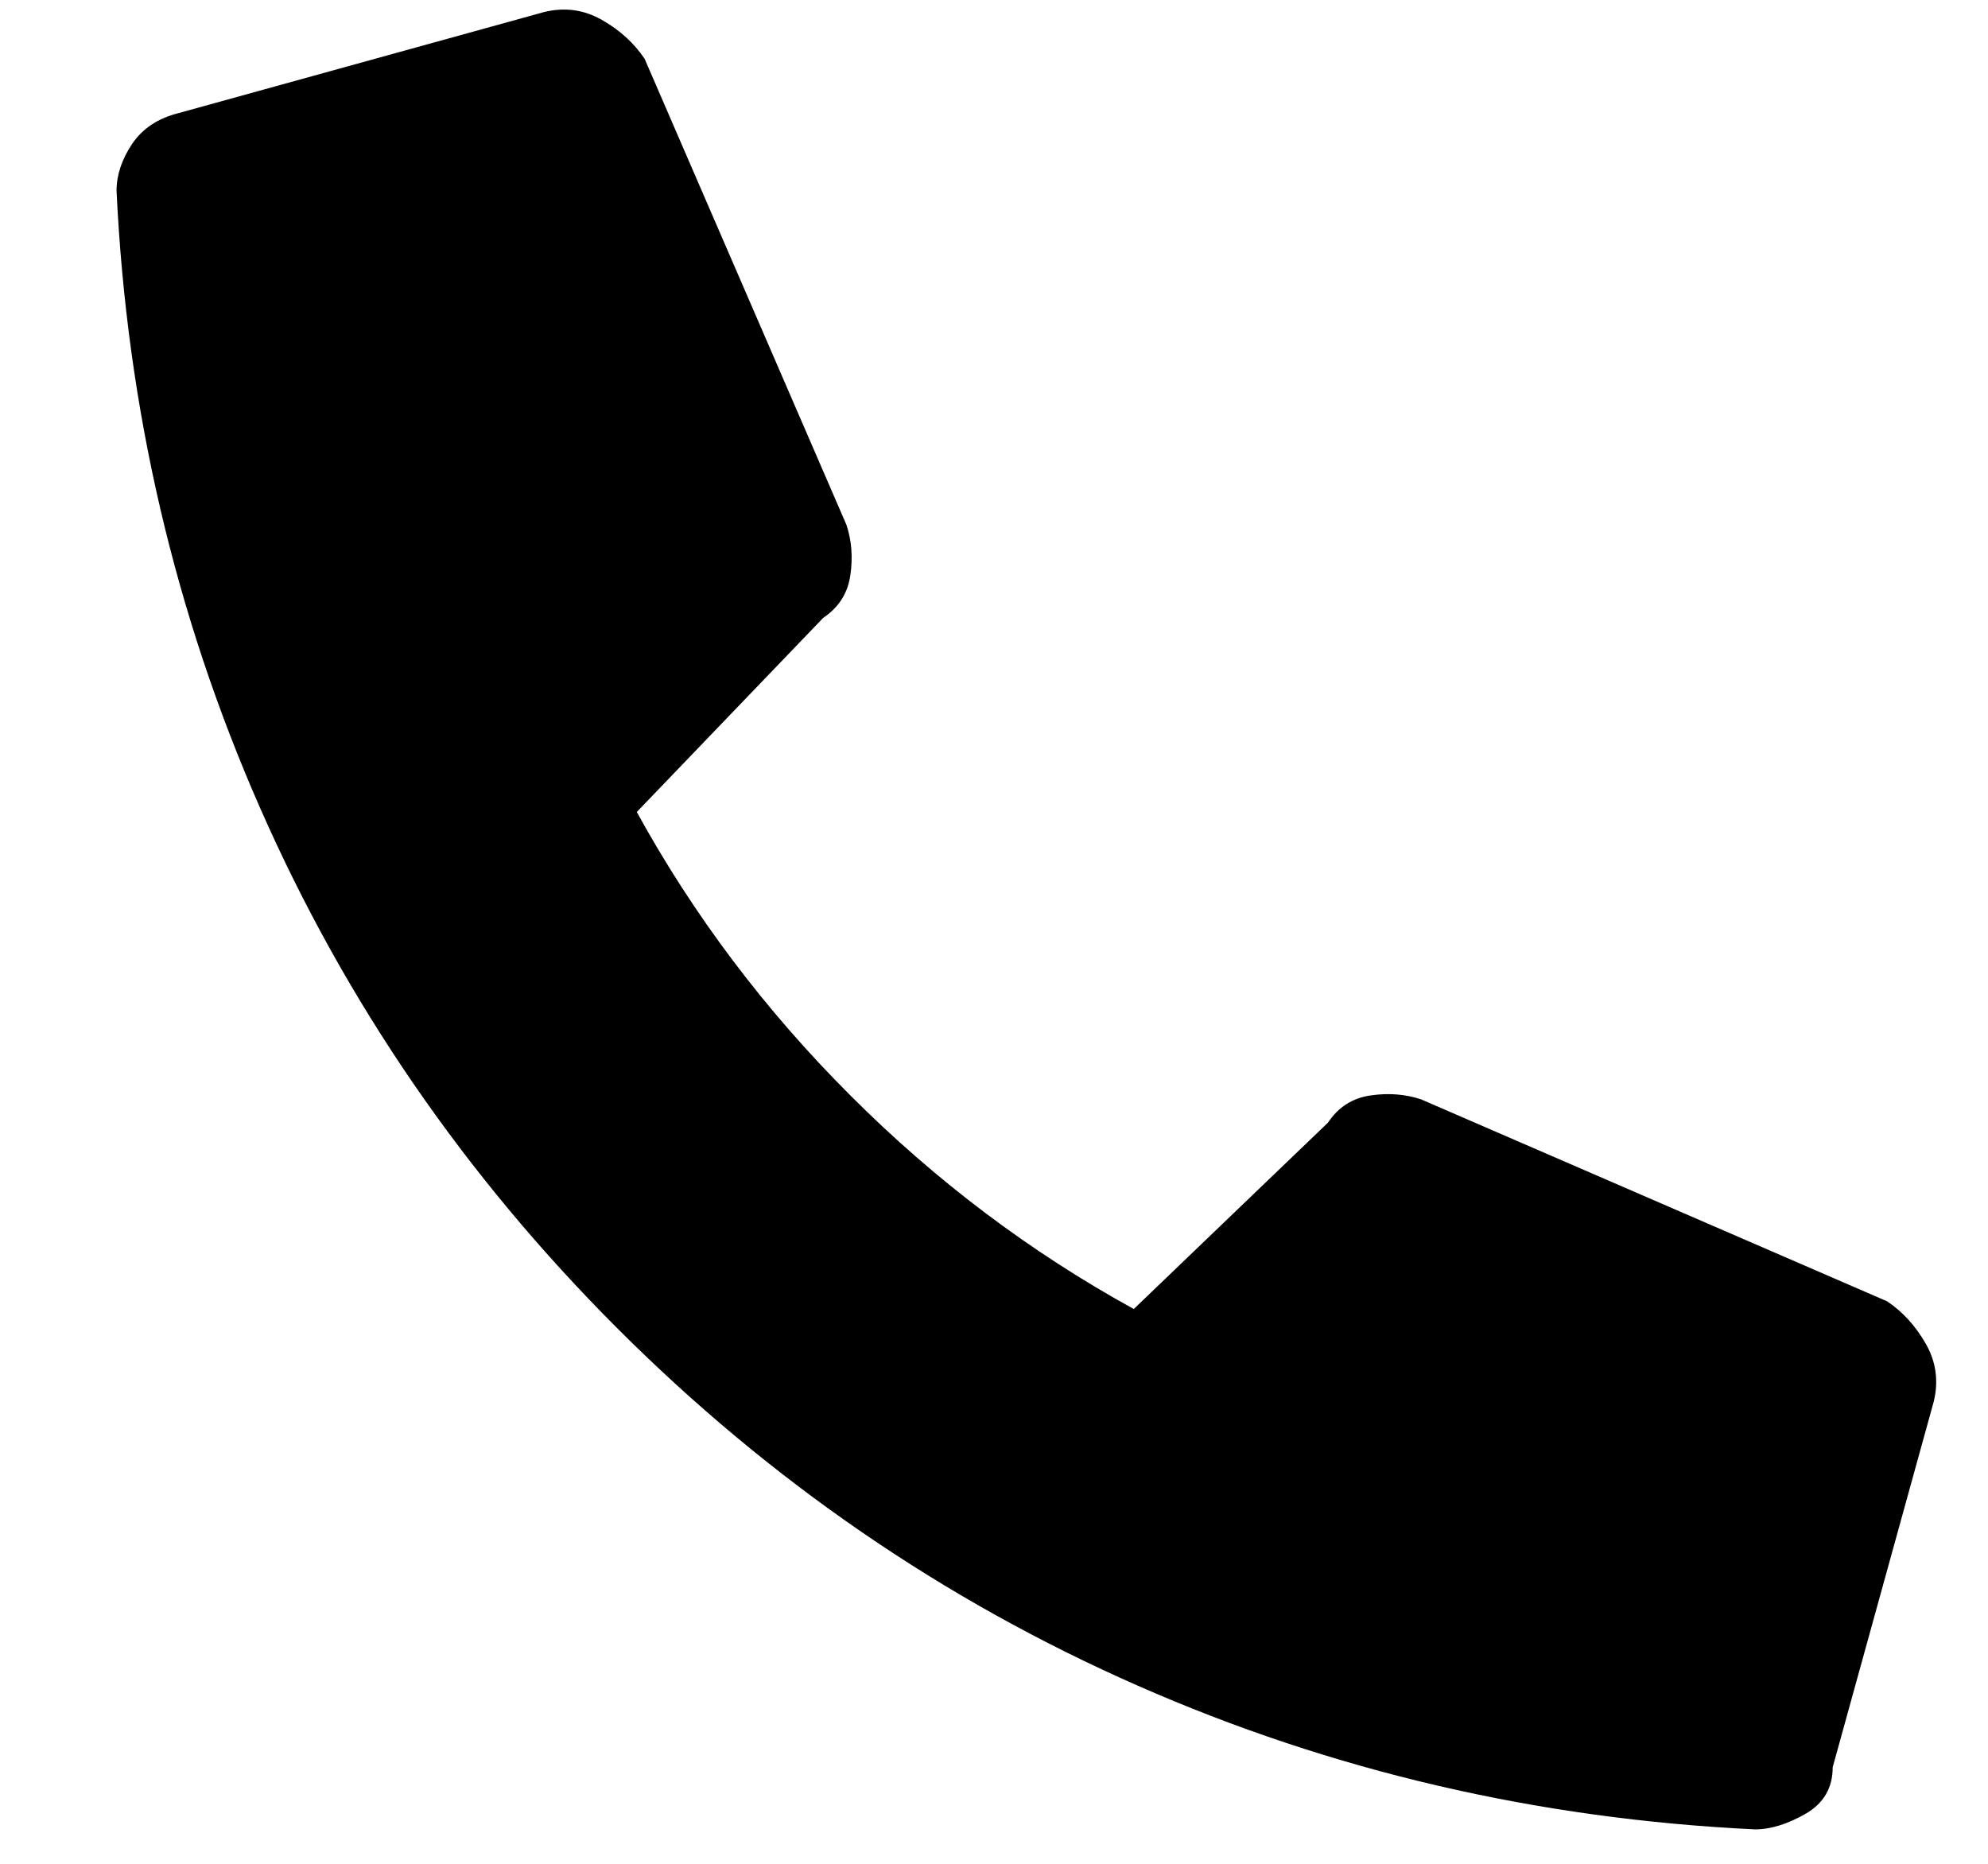
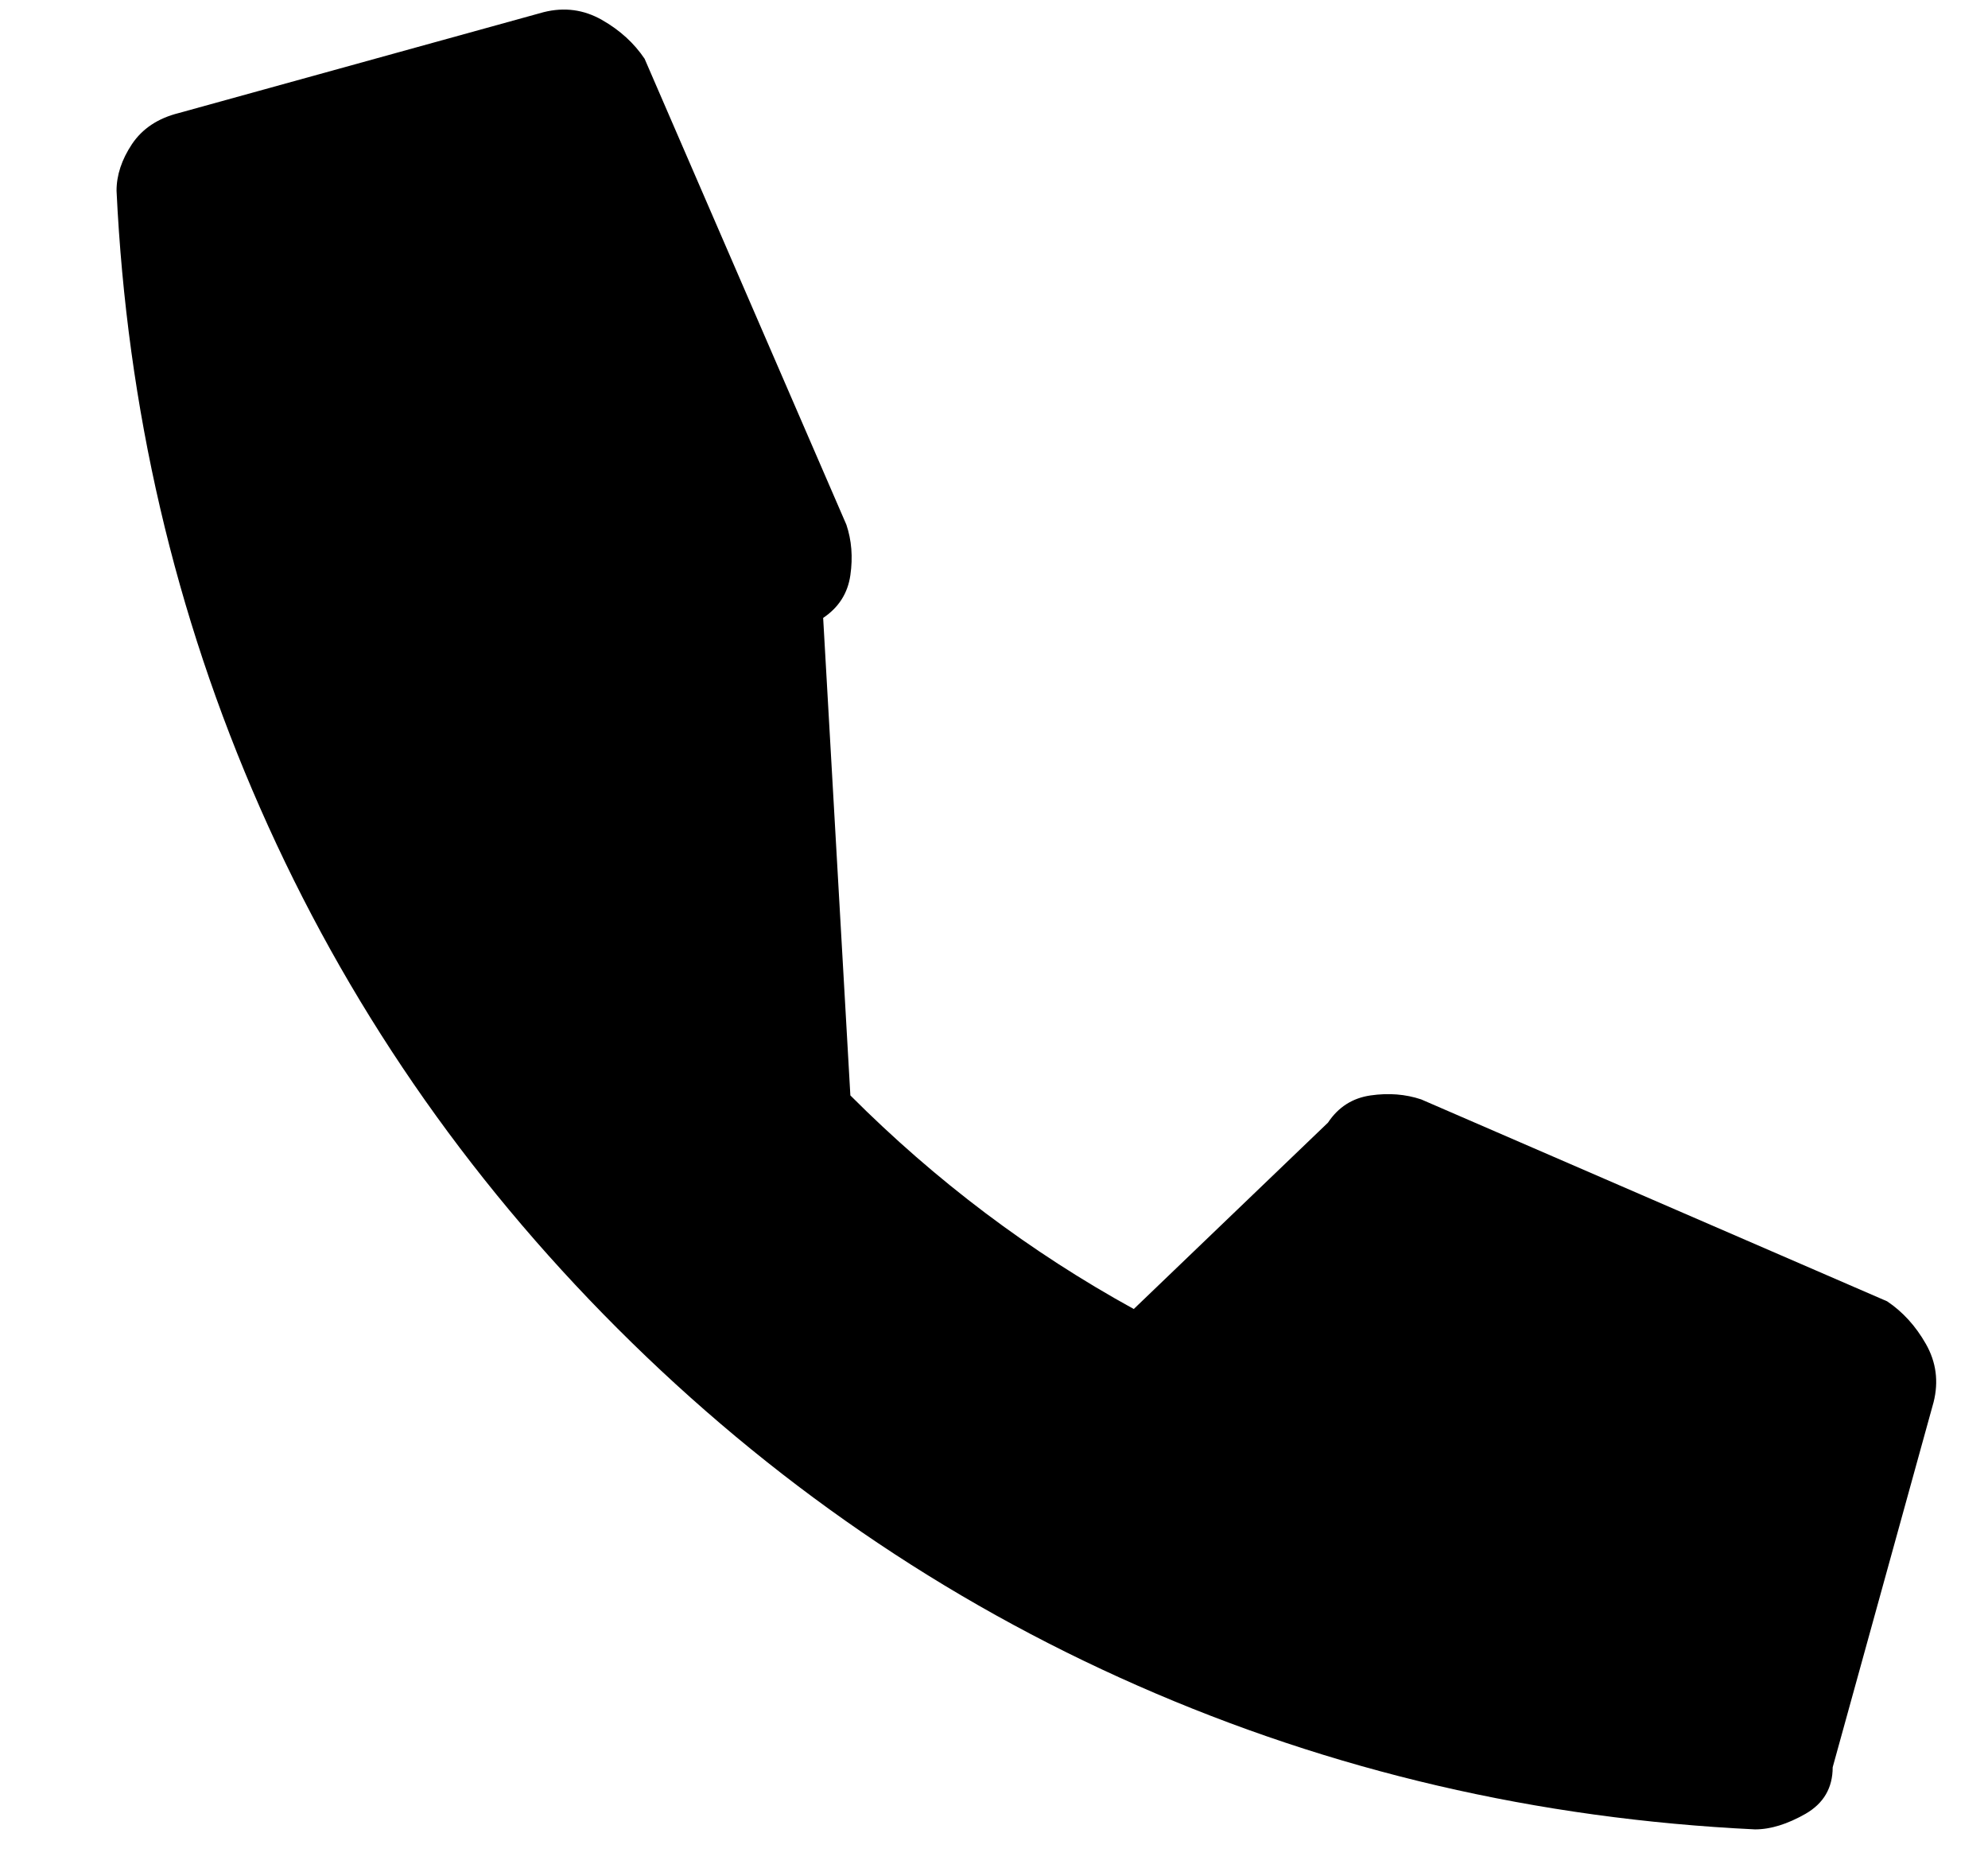
<svg xmlns="http://www.w3.org/2000/svg" width="16" height="15" viewBox="0 0 16 15" fill="none">
-   <path d="M10.688 9.035L9.125 10.535C8.292 10.077 7.531 9.504 6.844 8.816C6.156 8.129 5.583 7.368 5.125 6.535L6.625 4.973C6.75 4.889 6.823 4.775 6.844 4.629C6.865 4.483 6.854 4.348 6.812 4.223L5.188 0.473C5.104 0.348 4.99 0.243 4.844 0.16C4.698 0.077 4.542 0.056 4.375 0.098L1.438 0.91C1.271 0.952 1.146 1.035 1.062 1.16C0.979 1.285 0.938 1.41 0.938 1.535C1.021 3.285 1.406 4.941 2.094 6.504C2.781 8.066 3.74 9.462 4.969 10.691C6.198 11.92 7.594 12.879 9.156 13.566C10.719 14.254 12.375 14.639 14.125 14.723C14.25 14.723 14.385 14.681 14.531 14.598C14.677 14.514 14.75 14.389 14.75 14.223L15.562 11.285C15.604 11.118 15.583 10.962 15.5 10.816C15.417 10.67 15.312 10.556 15.188 10.473L11.438 8.848C11.312 8.806 11.177 8.795 11.031 8.816C10.885 8.837 10.771 8.91 10.688 9.035Z" fill="black" />
+   <path d="M10.688 9.035L9.125 10.535C8.292 10.077 7.531 9.504 6.844 8.816L6.625 4.973C6.75 4.889 6.823 4.775 6.844 4.629C6.865 4.483 6.854 4.348 6.812 4.223L5.188 0.473C5.104 0.348 4.99 0.243 4.844 0.16C4.698 0.077 4.542 0.056 4.375 0.098L1.438 0.91C1.271 0.952 1.146 1.035 1.062 1.16C0.979 1.285 0.938 1.41 0.938 1.535C1.021 3.285 1.406 4.941 2.094 6.504C2.781 8.066 3.74 9.462 4.969 10.691C6.198 11.92 7.594 12.879 9.156 13.566C10.719 14.254 12.375 14.639 14.125 14.723C14.25 14.723 14.385 14.681 14.531 14.598C14.677 14.514 14.75 14.389 14.75 14.223L15.562 11.285C15.604 11.118 15.583 10.962 15.5 10.816C15.417 10.67 15.312 10.556 15.188 10.473L11.438 8.848C11.312 8.806 11.177 8.795 11.031 8.816C10.885 8.837 10.771 8.91 10.688 9.035Z" fill="black" />
</svg>